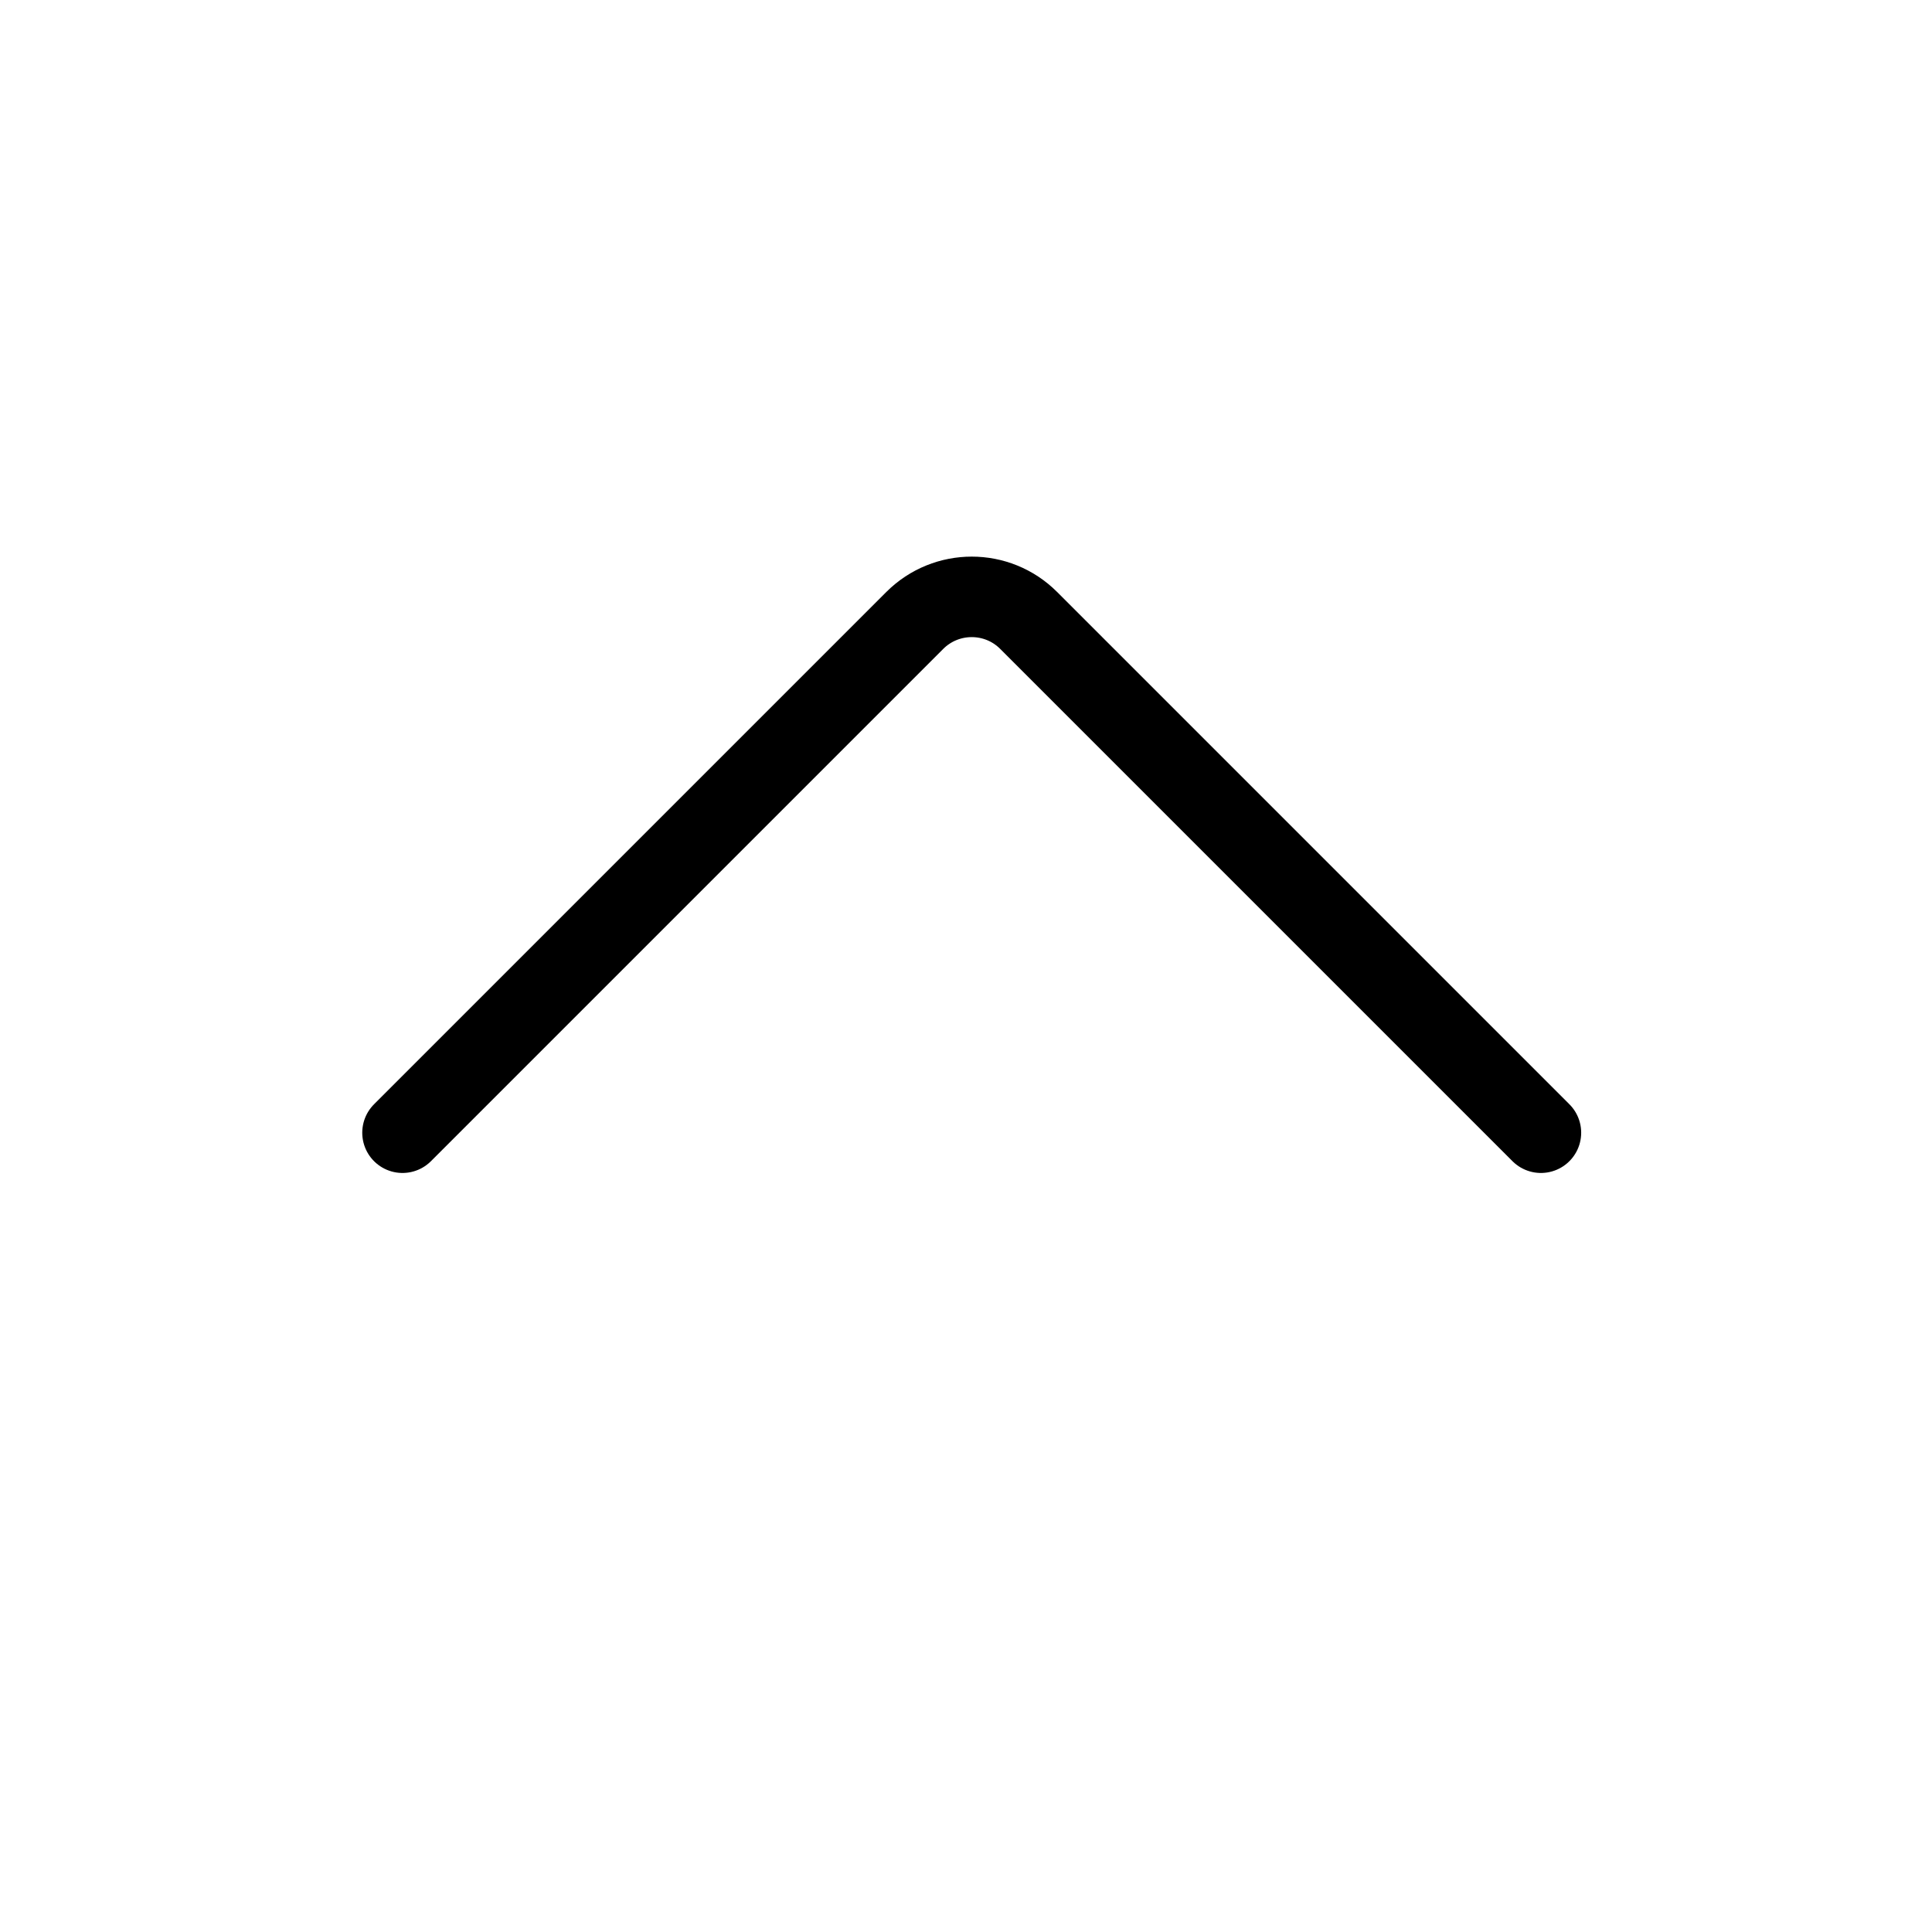
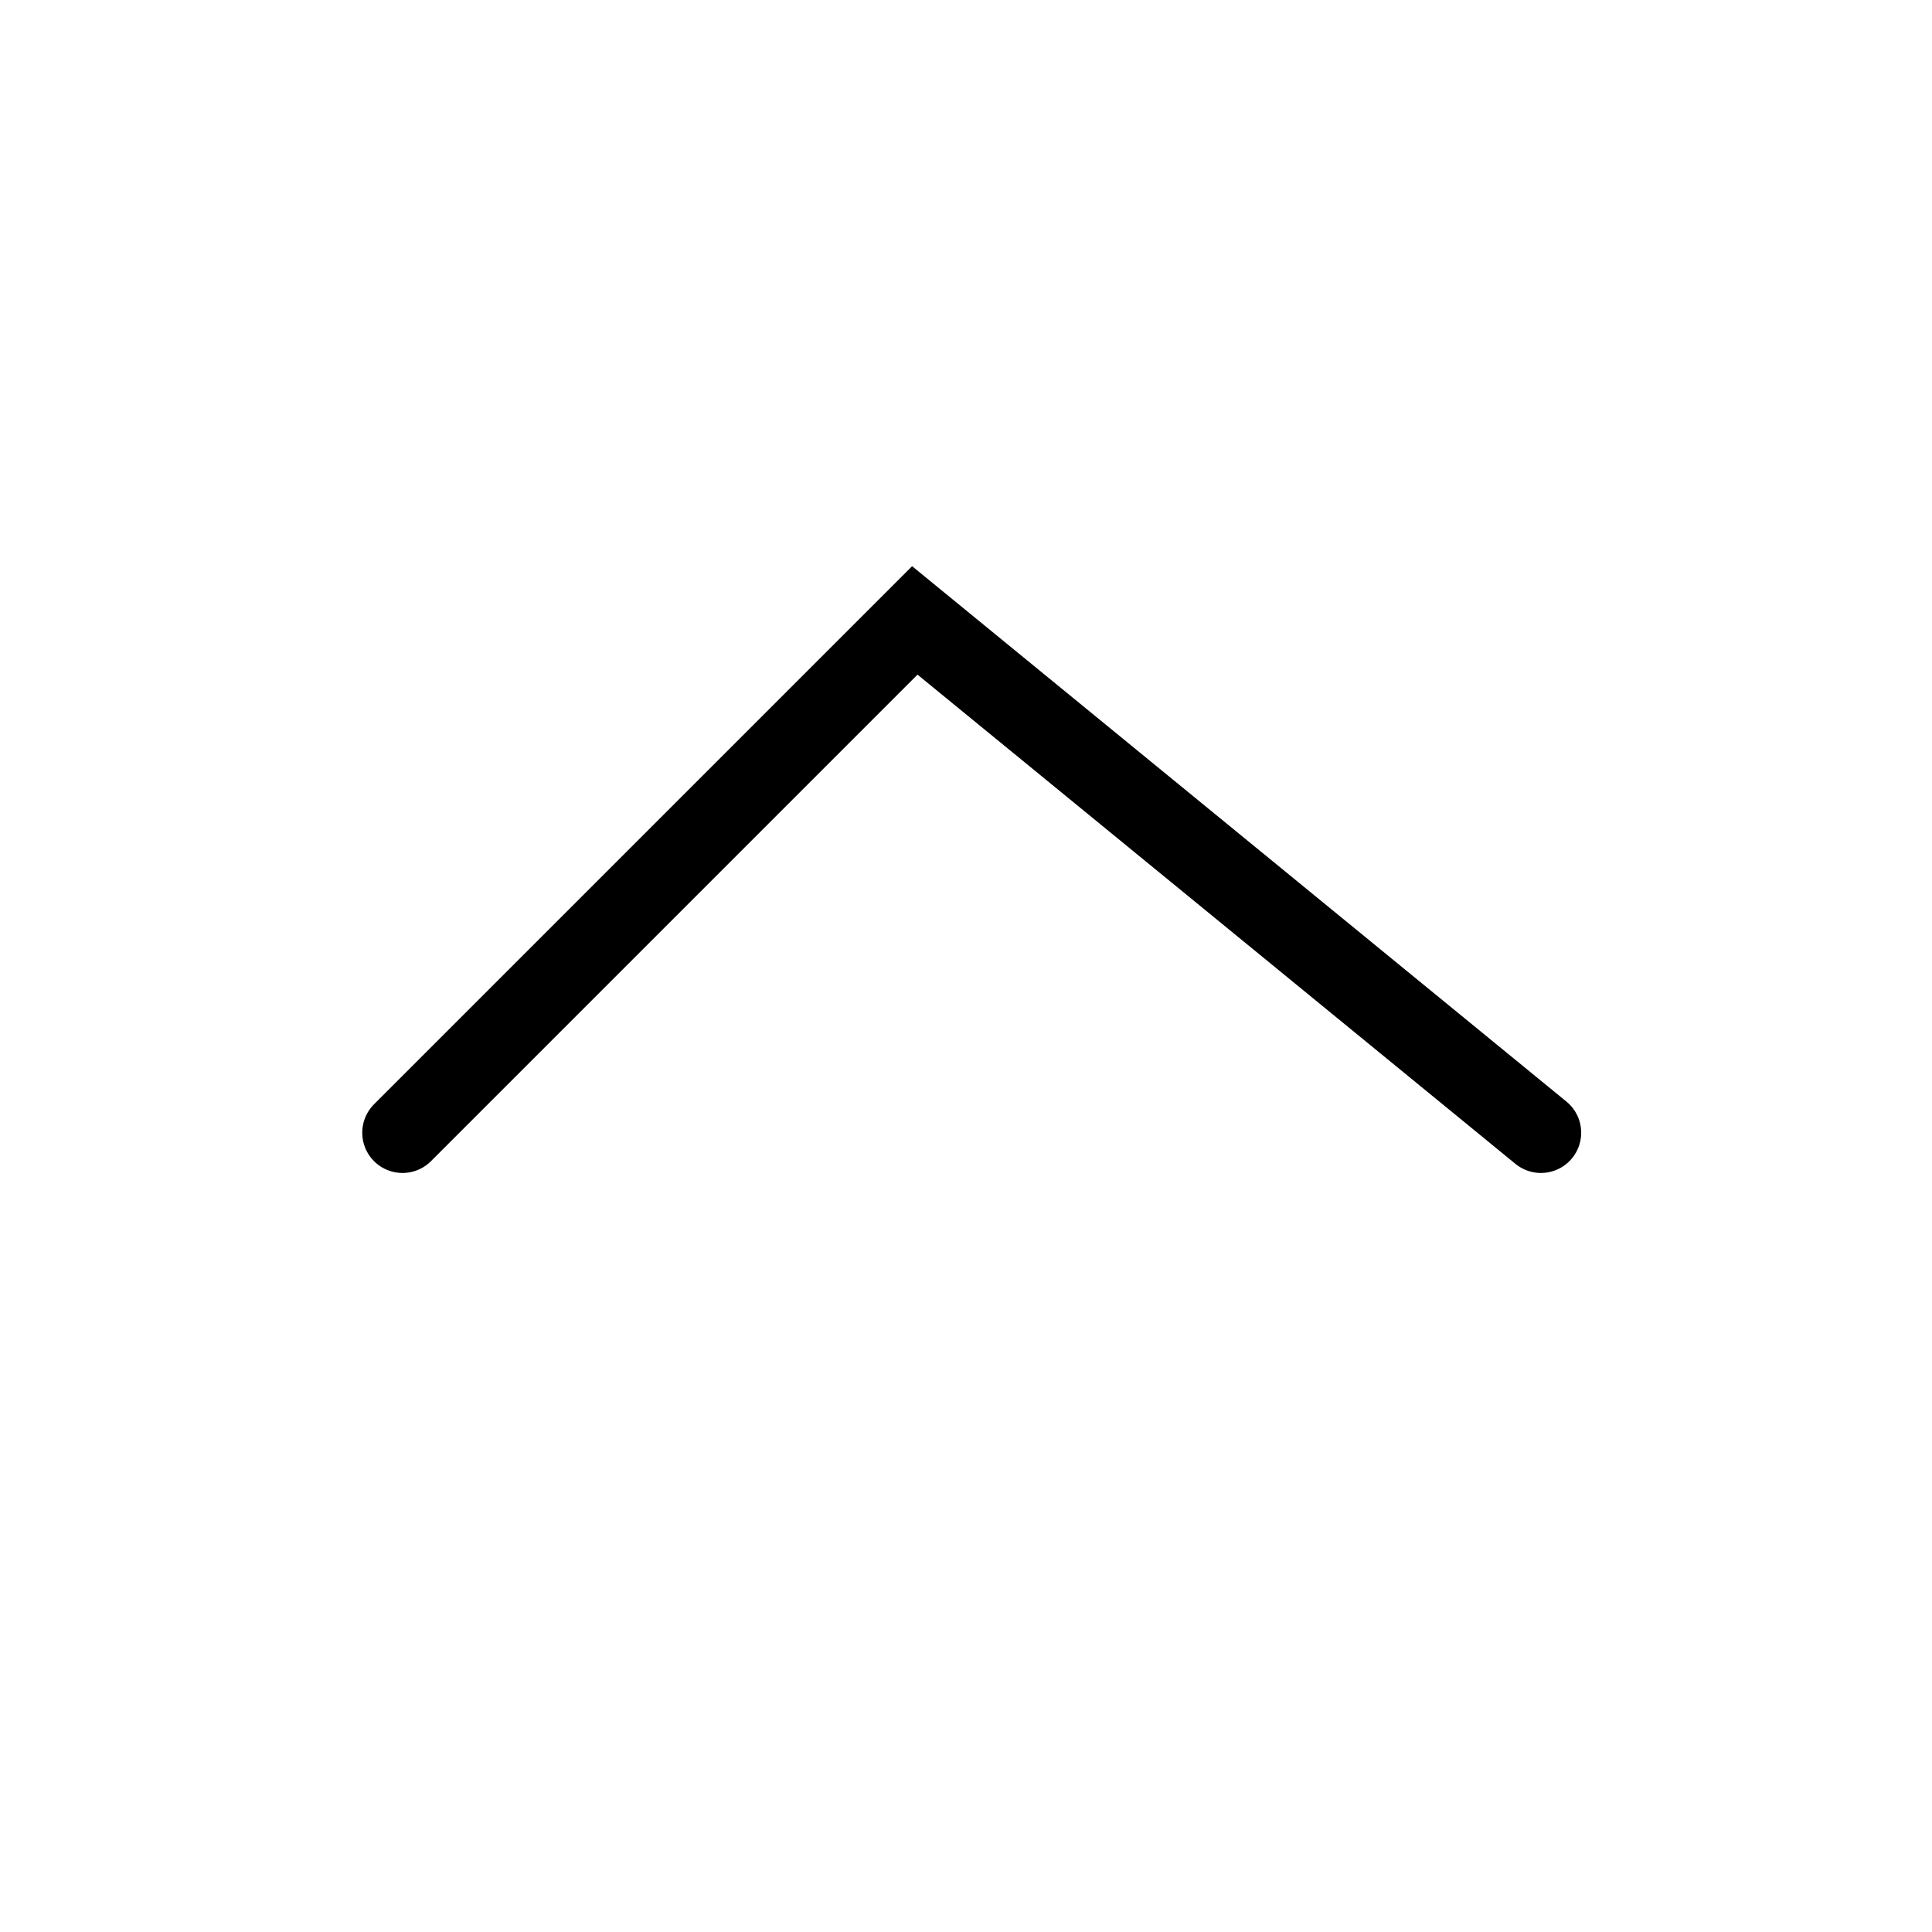
<svg xmlns="http://www.w3.org/2000/svg" width="800px" height="800px" viewBox="0 0 24 24" fill="none">
-   <path d="M5 14.071L11.364 7.707C11.755 7.317 12.388 7.317 12.778 7.707L19.142 14.071" stroke="#000000" stroke-linecap="round" />
+   <path d="M5 14.071L11.364 7.707L19.142 14.071" stroke="#000000" stroke-linecap="round" />
</svg>